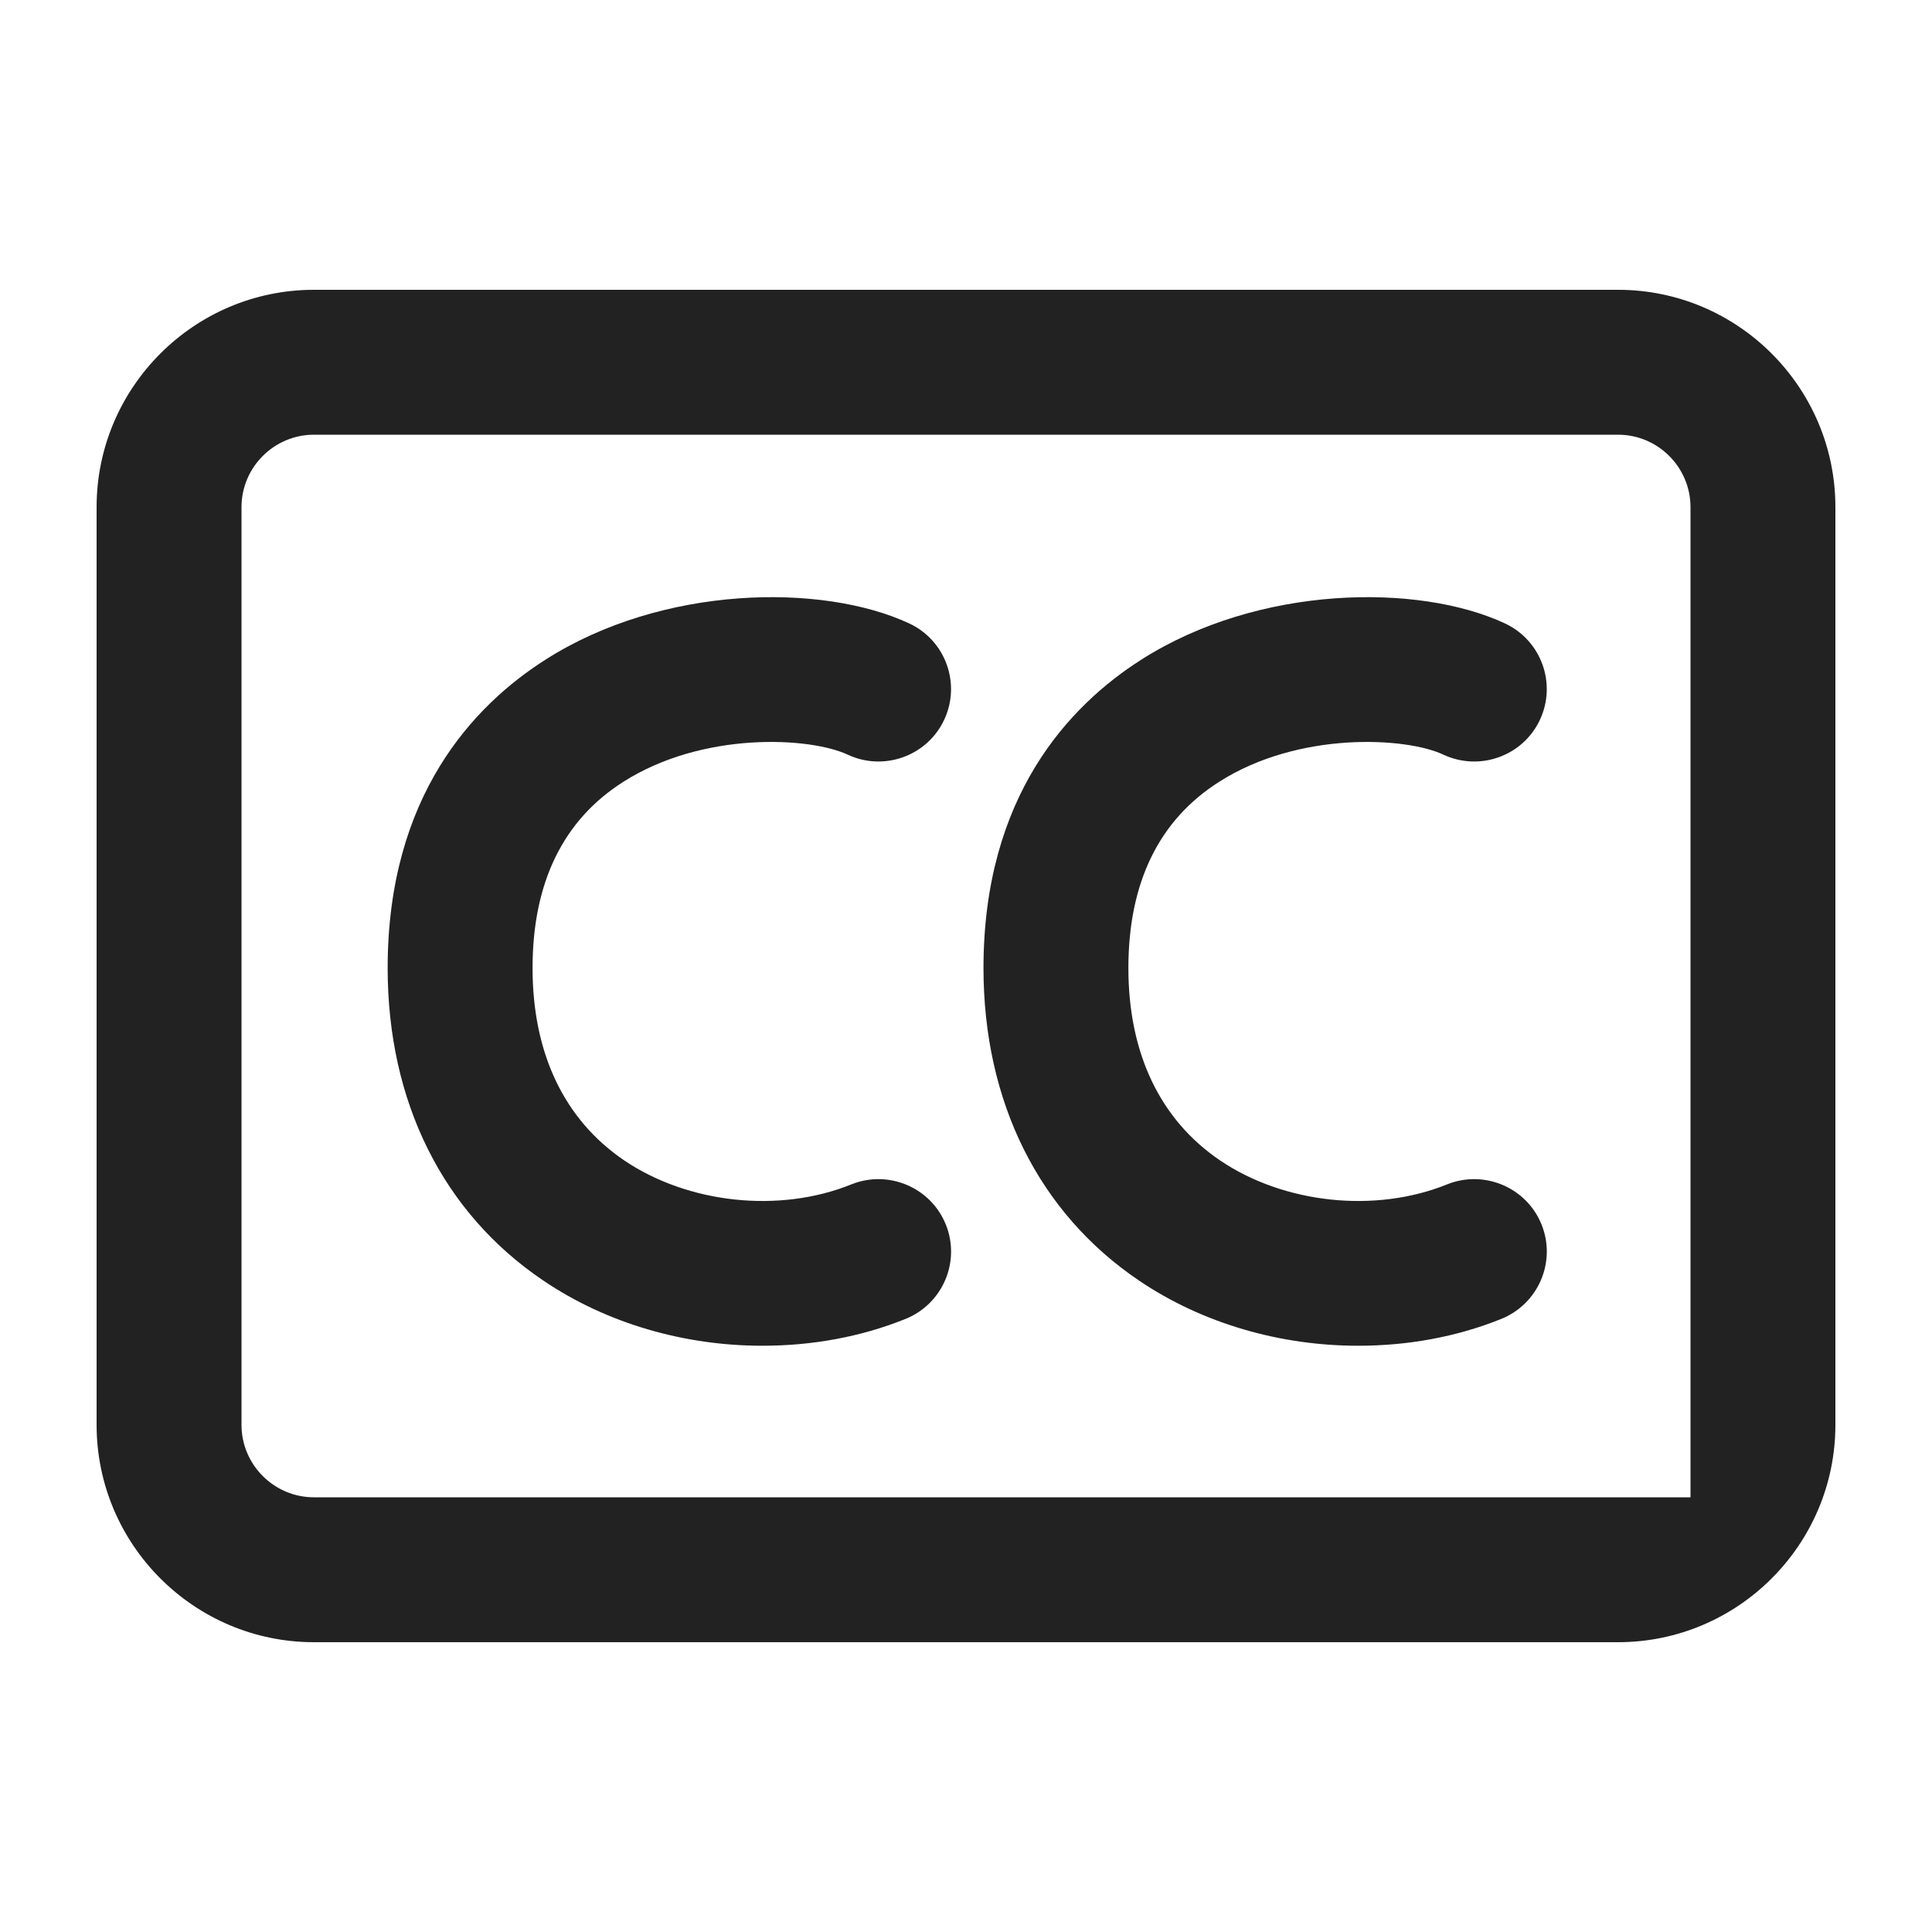
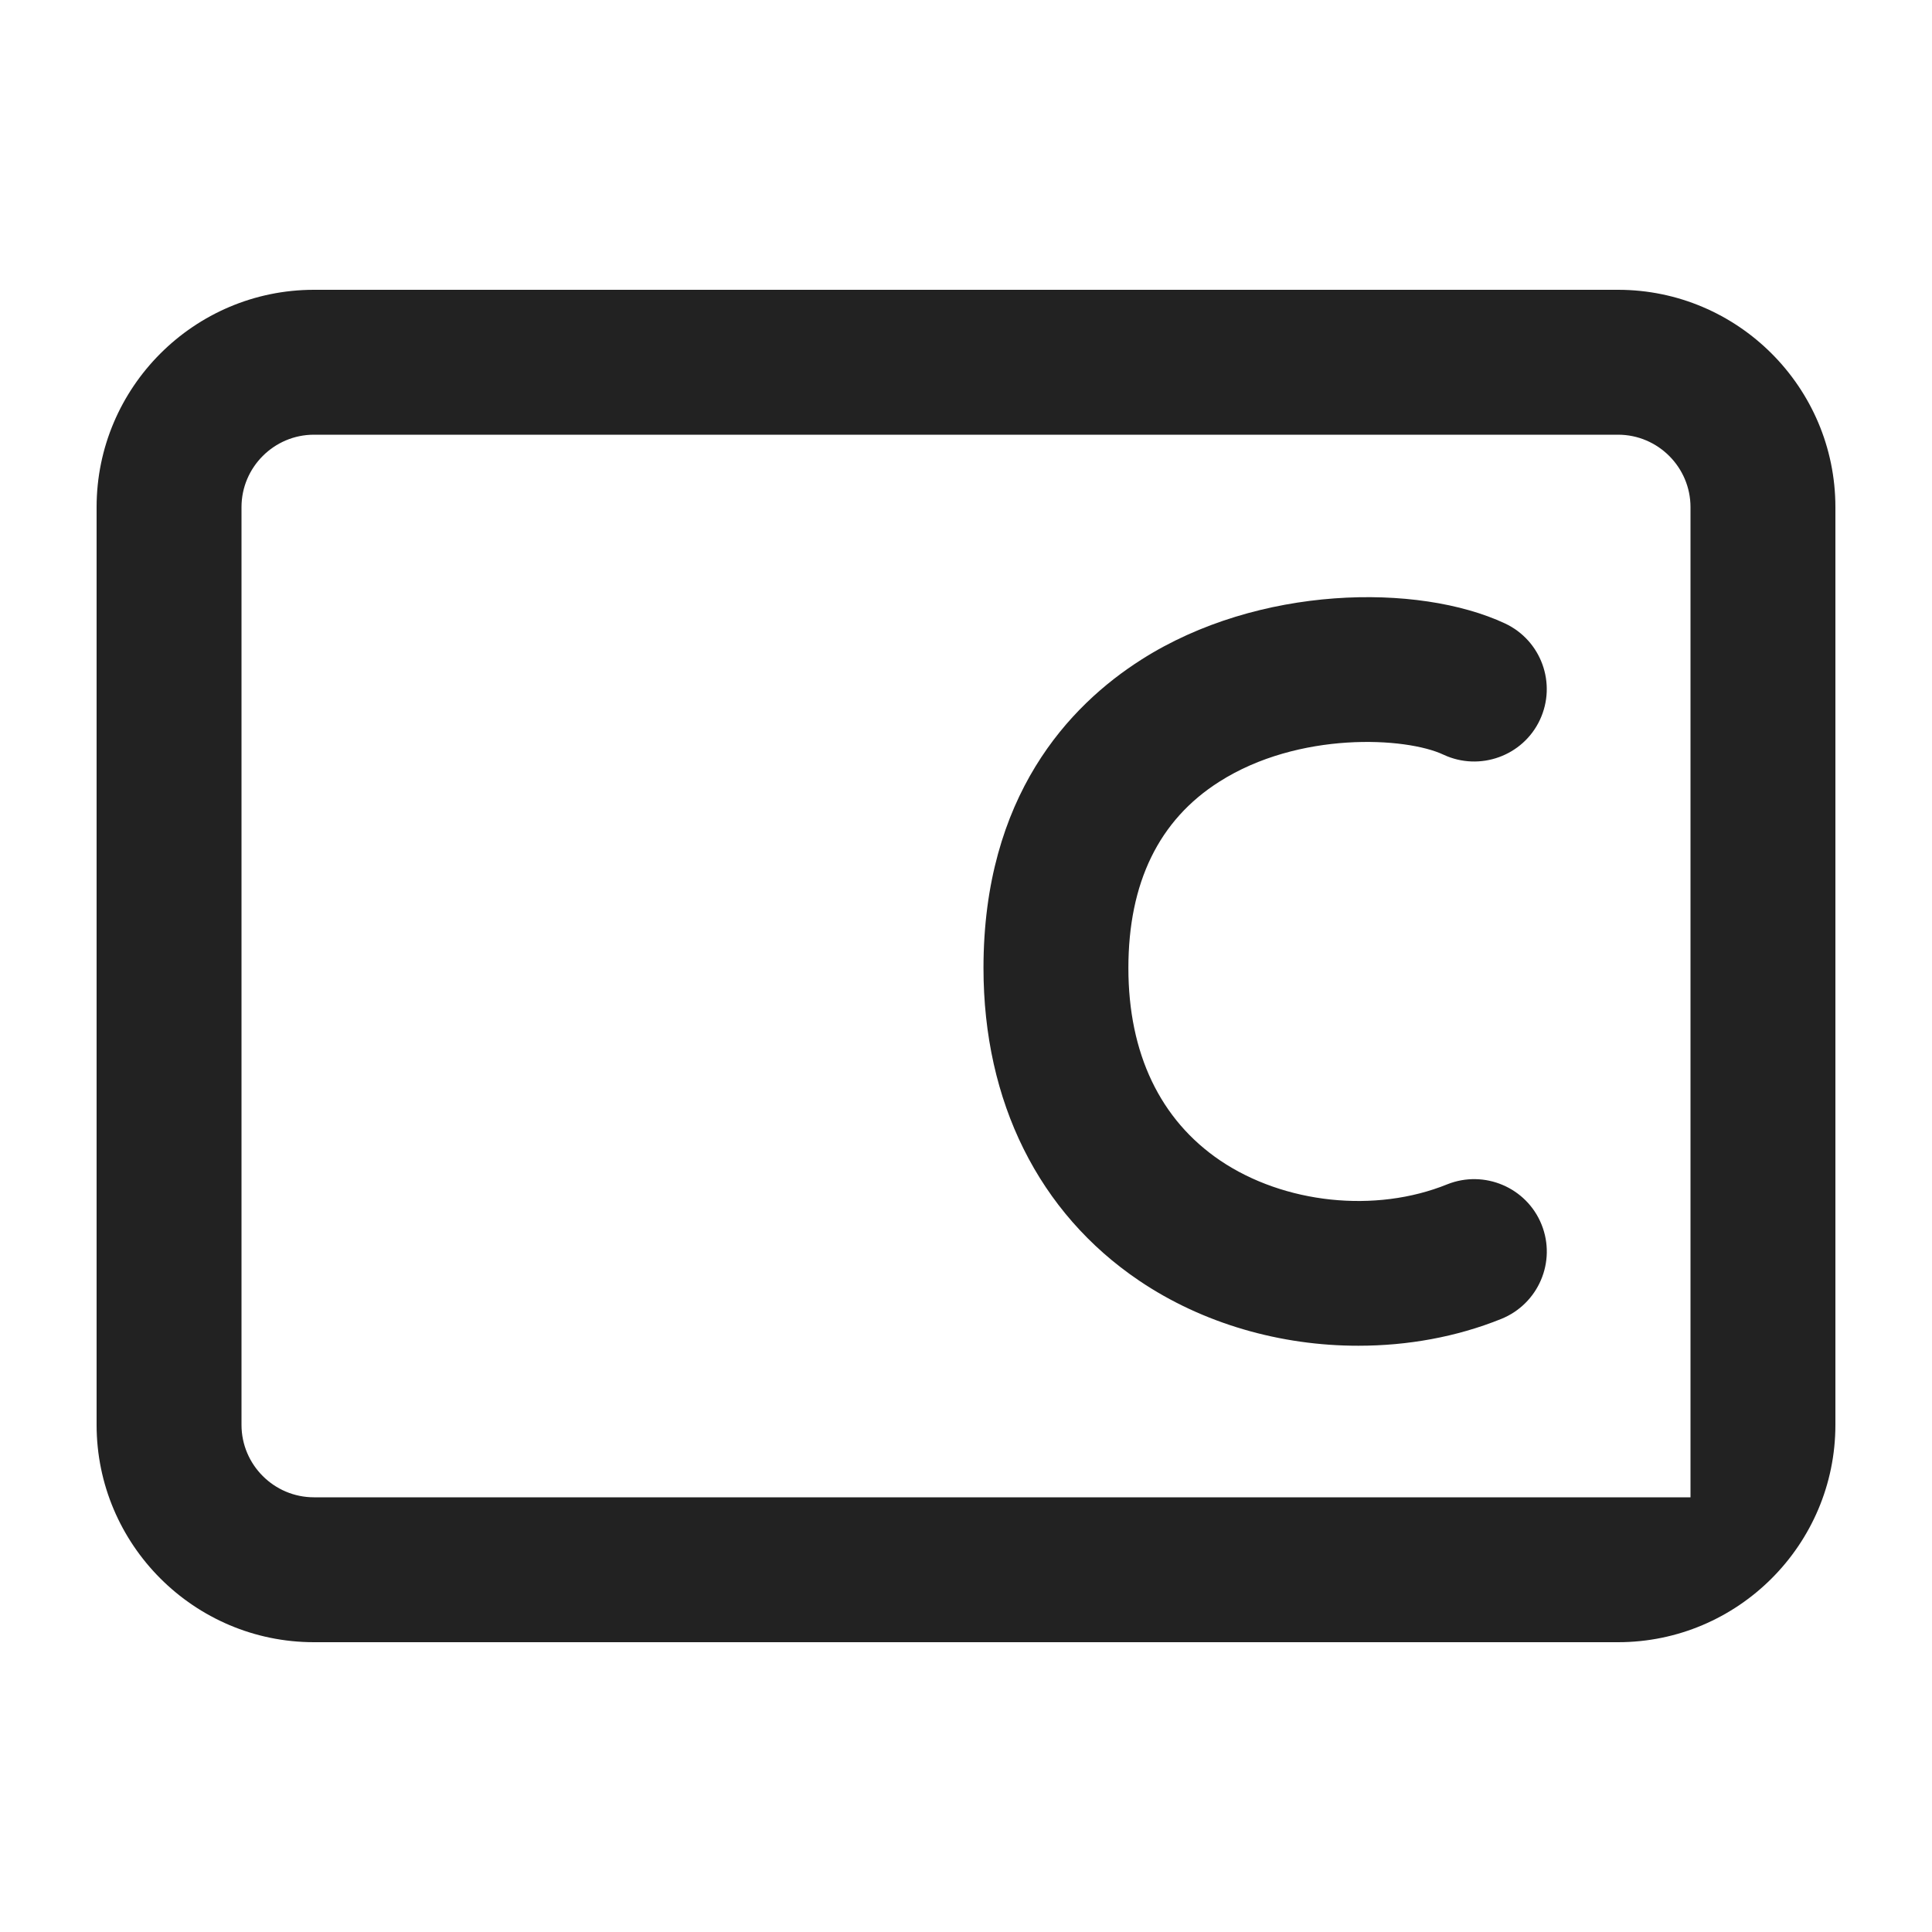
<svg xmlns="http://www.w3.org/2000/svg" id="f" data-name="ICONS" width="20" height="20" viewBox="0 0 20 20">
  <path d="M16.75,3H3.25c-1.24,0-2.25,1.01-2.25,2.25v9.5c0,1.24,1.01,2.25,2.25,2.25h13.5c1.24,0,2.25-1.01,2.25-2.25V5.25c0-1.24-1.01-2.25-2.25-2.25ZM17.5,15.5s-14.25,0-14.25,0c-.413,0-.75-.337-.75-.75v-3.289s0-6.211,0-6.211c0-.413.337-.75.75-.75h0s13.5-0,13.5-0c.413,0,.75.337.75.75" fill="#222" stroke-width="0" />
  <path d="M14.062,13.931c-.804.001-1.612-.229-2.27-.674-1.039-.702-1.611-1.852-1.611-3.236,0-1.78.889-2.719,1.635-3.193,1.21-.771,2.865-.794,3.764-.374.375.176.537.622.361.998-.175.374-.623.535-.997.361-.389-.184-1.5-.245-2.323.28-.624.396-.94,1.045-.94,1.928,0,.884.329,1.572.951,1.993.661.446,1.605.548,2.35.246.383-.153.821.032.976.416.155.385-.032.821-.416.977-.466.188-.972.278-1.479.278Z" fill="#222" stroke-width="0" />
-   <path d="M7.894,13.931c-.804.001-1.612-.229-2.27-.675-1.039-.701-1.611-1.851-1.611-3.235,0-1.78.889-2.719,1.635-3.193,1.209-.771,2.864-.794,3.765-.374.375.176.537.622.361.998-.176.374-.623.535-.997.361-.391-.184-1.499-.245-2.324.28-.624.396-.94,1.045-.94,1.928,0,.884.329,1.572.951,1.993.662.446,1.606.548,2.351.246.383-.153.821.032.976.416.155.385-.032.821-.416.977-.466.188-.972.278-1.48.278Z" fill="#222" stroke-width="0" />
</svg>